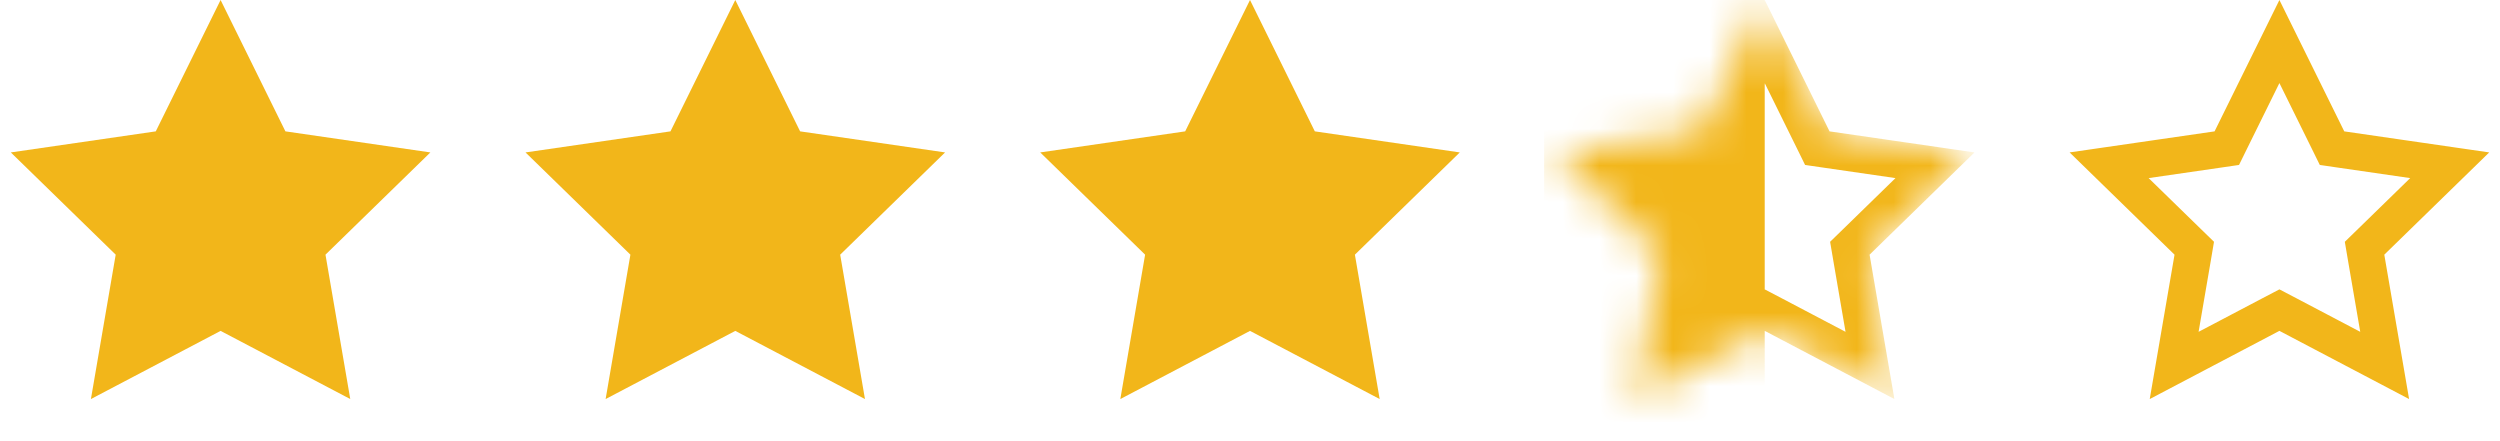
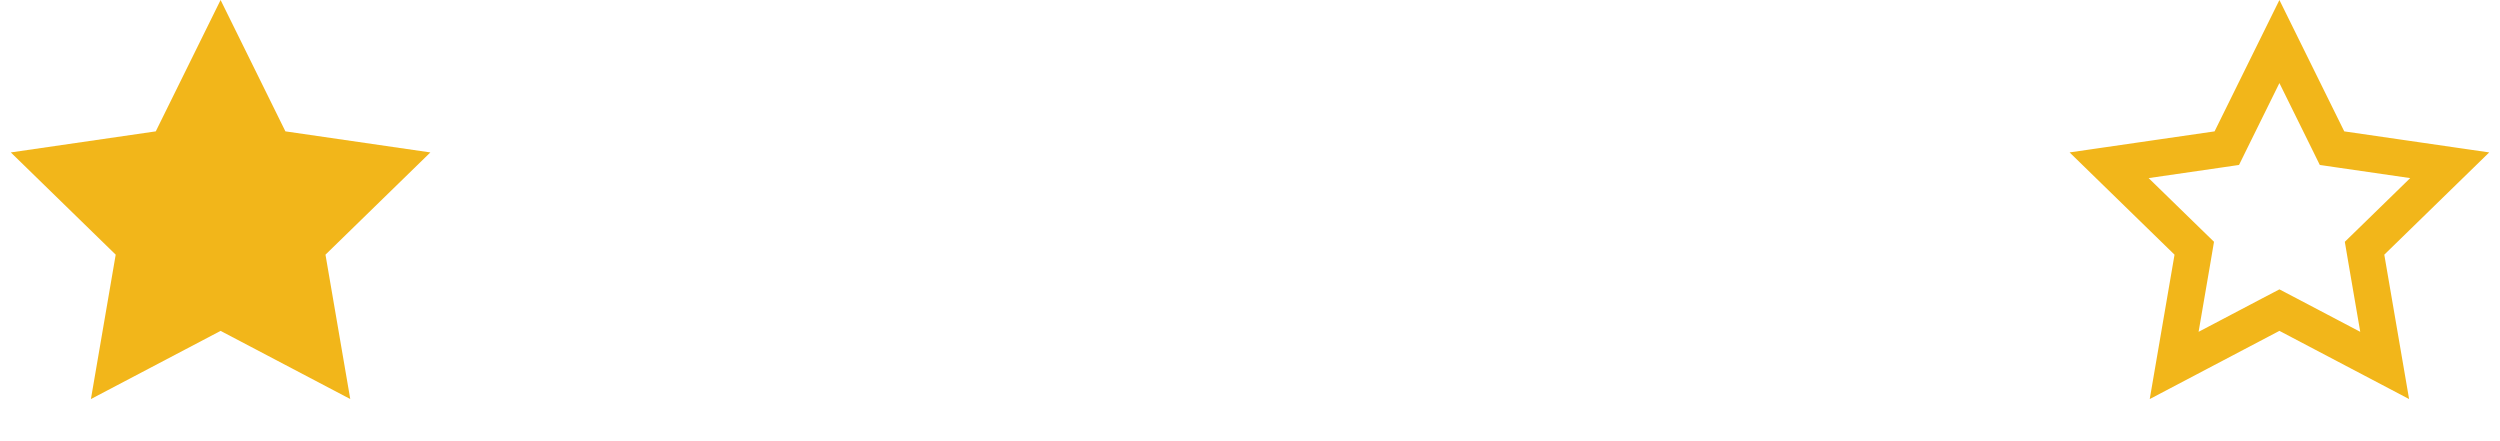
<svg xmlns="http://www.w3.org/2000/svg" width="68" height="12" viewBox="0 0 68 12" fill="none">
  <path d="M6 0L7.763 3.573L11.706 4.146L8.853 6.927L9.527 10.854L6 9L2.473 10.854L3.147 6.927L0.294 4.146L4.237 3.573L6 0Z" fill="#F2B61A" />
-   <path d="M20 0L21.763 3.573L25.706 4.146L22.853 6.927L23.527 10.854L20 9L16.473 10.854L17.147 6.927L14.294 4.146L18.237 3.573L20 0Z" fill="#F2B61A" />
-   <path d="M34 0L35.763 3.573L39.706 4.146L36.853 6.927L37.527 10.854L34 9L30.473 10.854L31.147 6.927L28.294 4.146L32.237 3.573L34 0Z" fill="#F2B61A" />
  <mask id="mask0_2849_6706" style="mask-type:alpha" maskUnits="userSpaceOnUse" x="42" y="0" width="12" height="11">
-     <path d="M48 0L49.763 3.573L53.706 4.146L50.853 6.927L51.527 10.854L48 9L44.473 10.854L45.147 6.927L42.294 4.146L46.237 3.573L48 0Z" fill="black" />
-   </mask>
+     </mask>
  <g mask="url(#mask0_2849_6706)">
    <rect x="42" width="6" height="12" fill="#F2B61A" />
-     <path d="M48 1.13L49.315 3.794L49.431 4.03L49.691 4.068L52.632 4.495L50.504 6.569L50.316 6.752L50.36 7.012L50.863 9.94L48.233 8.557L48 8.435L47.767 8.557L45.137 9.94L45.64 7.012L45.684 6.752L45.496 6.569L43.368 4.495L46.309 4.068L46.569 4.03L46.685 3.794L48 1.13Z" stroke="#F2B61A" />
+     <path d="M48 1.13L49.431 4.03L49.691 4.068L52.632 4.495L50.504 6.569L50.316 6.752L50.36 7.012L50.863 9.94L48.233 8.557L48 8.435L47.767 8.557L45.137 9.94L45.64 7.012L45.684 6.752L45.496 6.569L43.368 4.495L46.309 4.068L46.569 4.03L46.685 3.794L48 1.13Z" stroke="#F2B61A" />
  </g>
  <path d="M62 1.13L63.315 3.794L63.431 4.03L63.691 4.068L66.632 4.495L64.504 6.569L64.316 6.752L64.36 7.012L64.863 9.94L62.233 8.557L62 8.435L61.767 8.557L59.137 9.94L59.64 7.012L59.684 6.752L59.496 6.569L57.368 4.495L60.309 4.068L60.569 4.03L60.685 3.794L62 1.13Z" stroke="#F2B61A" />
</svg>